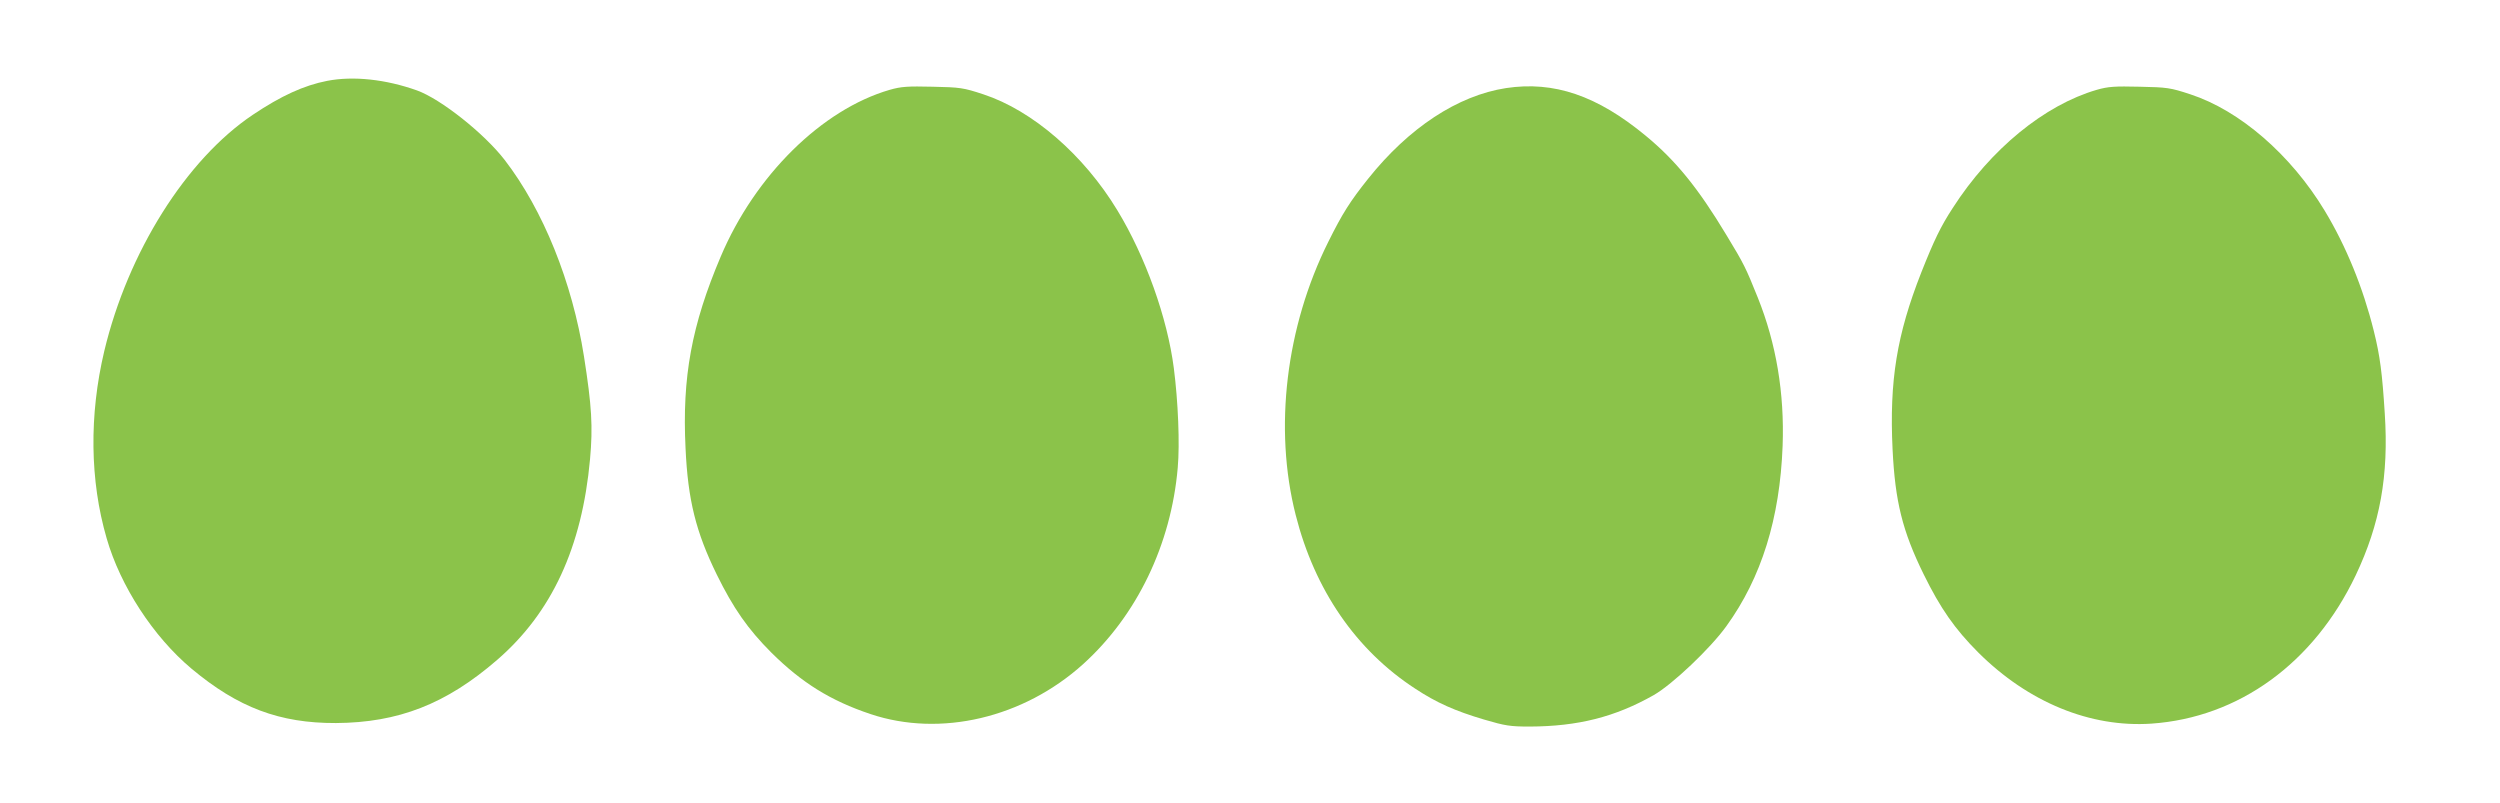
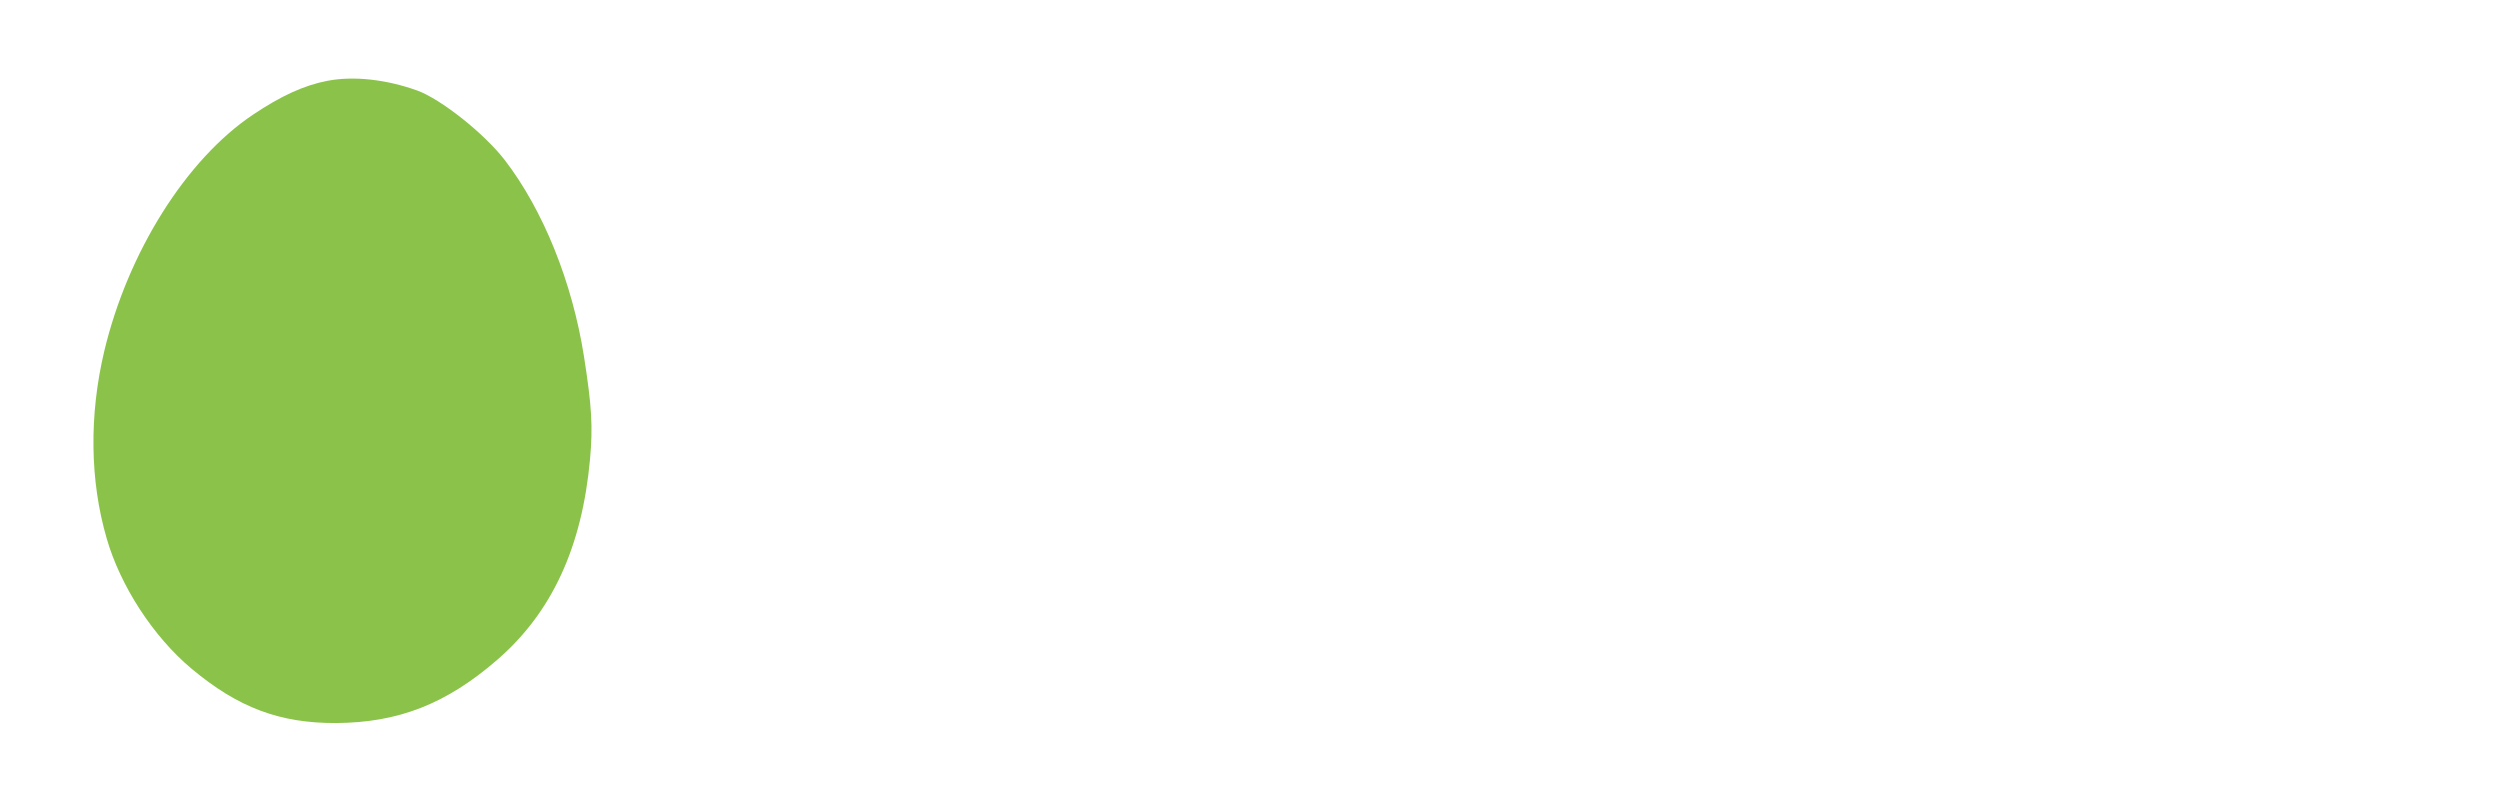
<svg xmlns="http://www.w3.org/2000/svg" version="1.0" width="1280pt" height="411pt" viewBox="0 0 1280 411" preserveAspectRatio="xMidYMid meet">
  <g transform="translate(0,411) scale(0.1,-0.1)" fill="#8bc34a" stroke="none">
    <path d="M1675 3696 c-118 -23 -235 -76 -381 -174 -341 -229 -639 -703 -760 -1209 -78 -329 -74 -663 12 -959 70 -244 239 -504 435 -668 238 -199 451 -279 739 -278 319 2 564 97 825 323 280 242 435 577 476 1028 15 167 9 271 -31 526 -60 381 -209 750 -406 1006 -105 136 -327 312 -449 356 -160 57 -326 75 -460 49z" />
-     <path d="M4555 3650 c-347 -101 -689 -438 -865 -854 -149 -351 -198 -617 -180 -981 12 -265 53 -429 160 -647 84 -171 159 -279 279 -399 155 -154 304 -247 508 -315 358 -120 783 -20 1089 256 275 249 450 612 484 1005 11 123 2 339 -20 510 -33 257 -145 571 -289 808 -172 284 -434 511 -686 594 -103 34 -119 36 -260 39 -127 3 -161 1 -220 -16z" />
-     <path d="M7711 3659 c-247 -38 -498 -203 -706 -464 -92 -115 -132 -178 -204 -323 -217 -435 -280 -955 -167 -1399 97 -383 309 -692 612 -889 109 -72 204 -114 352 -158 109 -32 134 -36 234 -36 248 1 437 49 635 161 96 55 290 239 372 353 180 249 274 552 288 923 10 270 -33 525 -127 759 -62 154 -70 171 -161 321 -145 241 -260 382 -413 508 -249 206 -470 281 -715 244z" />
-     <path d="M10735 3650 c-267 -78 -543 -303 -737 -605 -62 -95 -96 -166 -161 -330 -125 -318 -164 -553 -147 -906 13 -266 50 -417 159 -639 86 -175 160 -281 280 -401 256 -255 574 -385 886 -364 448 31 832 310 1046 759 125 263 170 511 149 829 -13 205 -24 294 -56 422 -55 222 -142 435 -252 617 -173 286 -434 512 -687 595 -103 34 -119 36 -260 39 -127 3 -161 1 -220 -16z" />
  </g>
</svg>